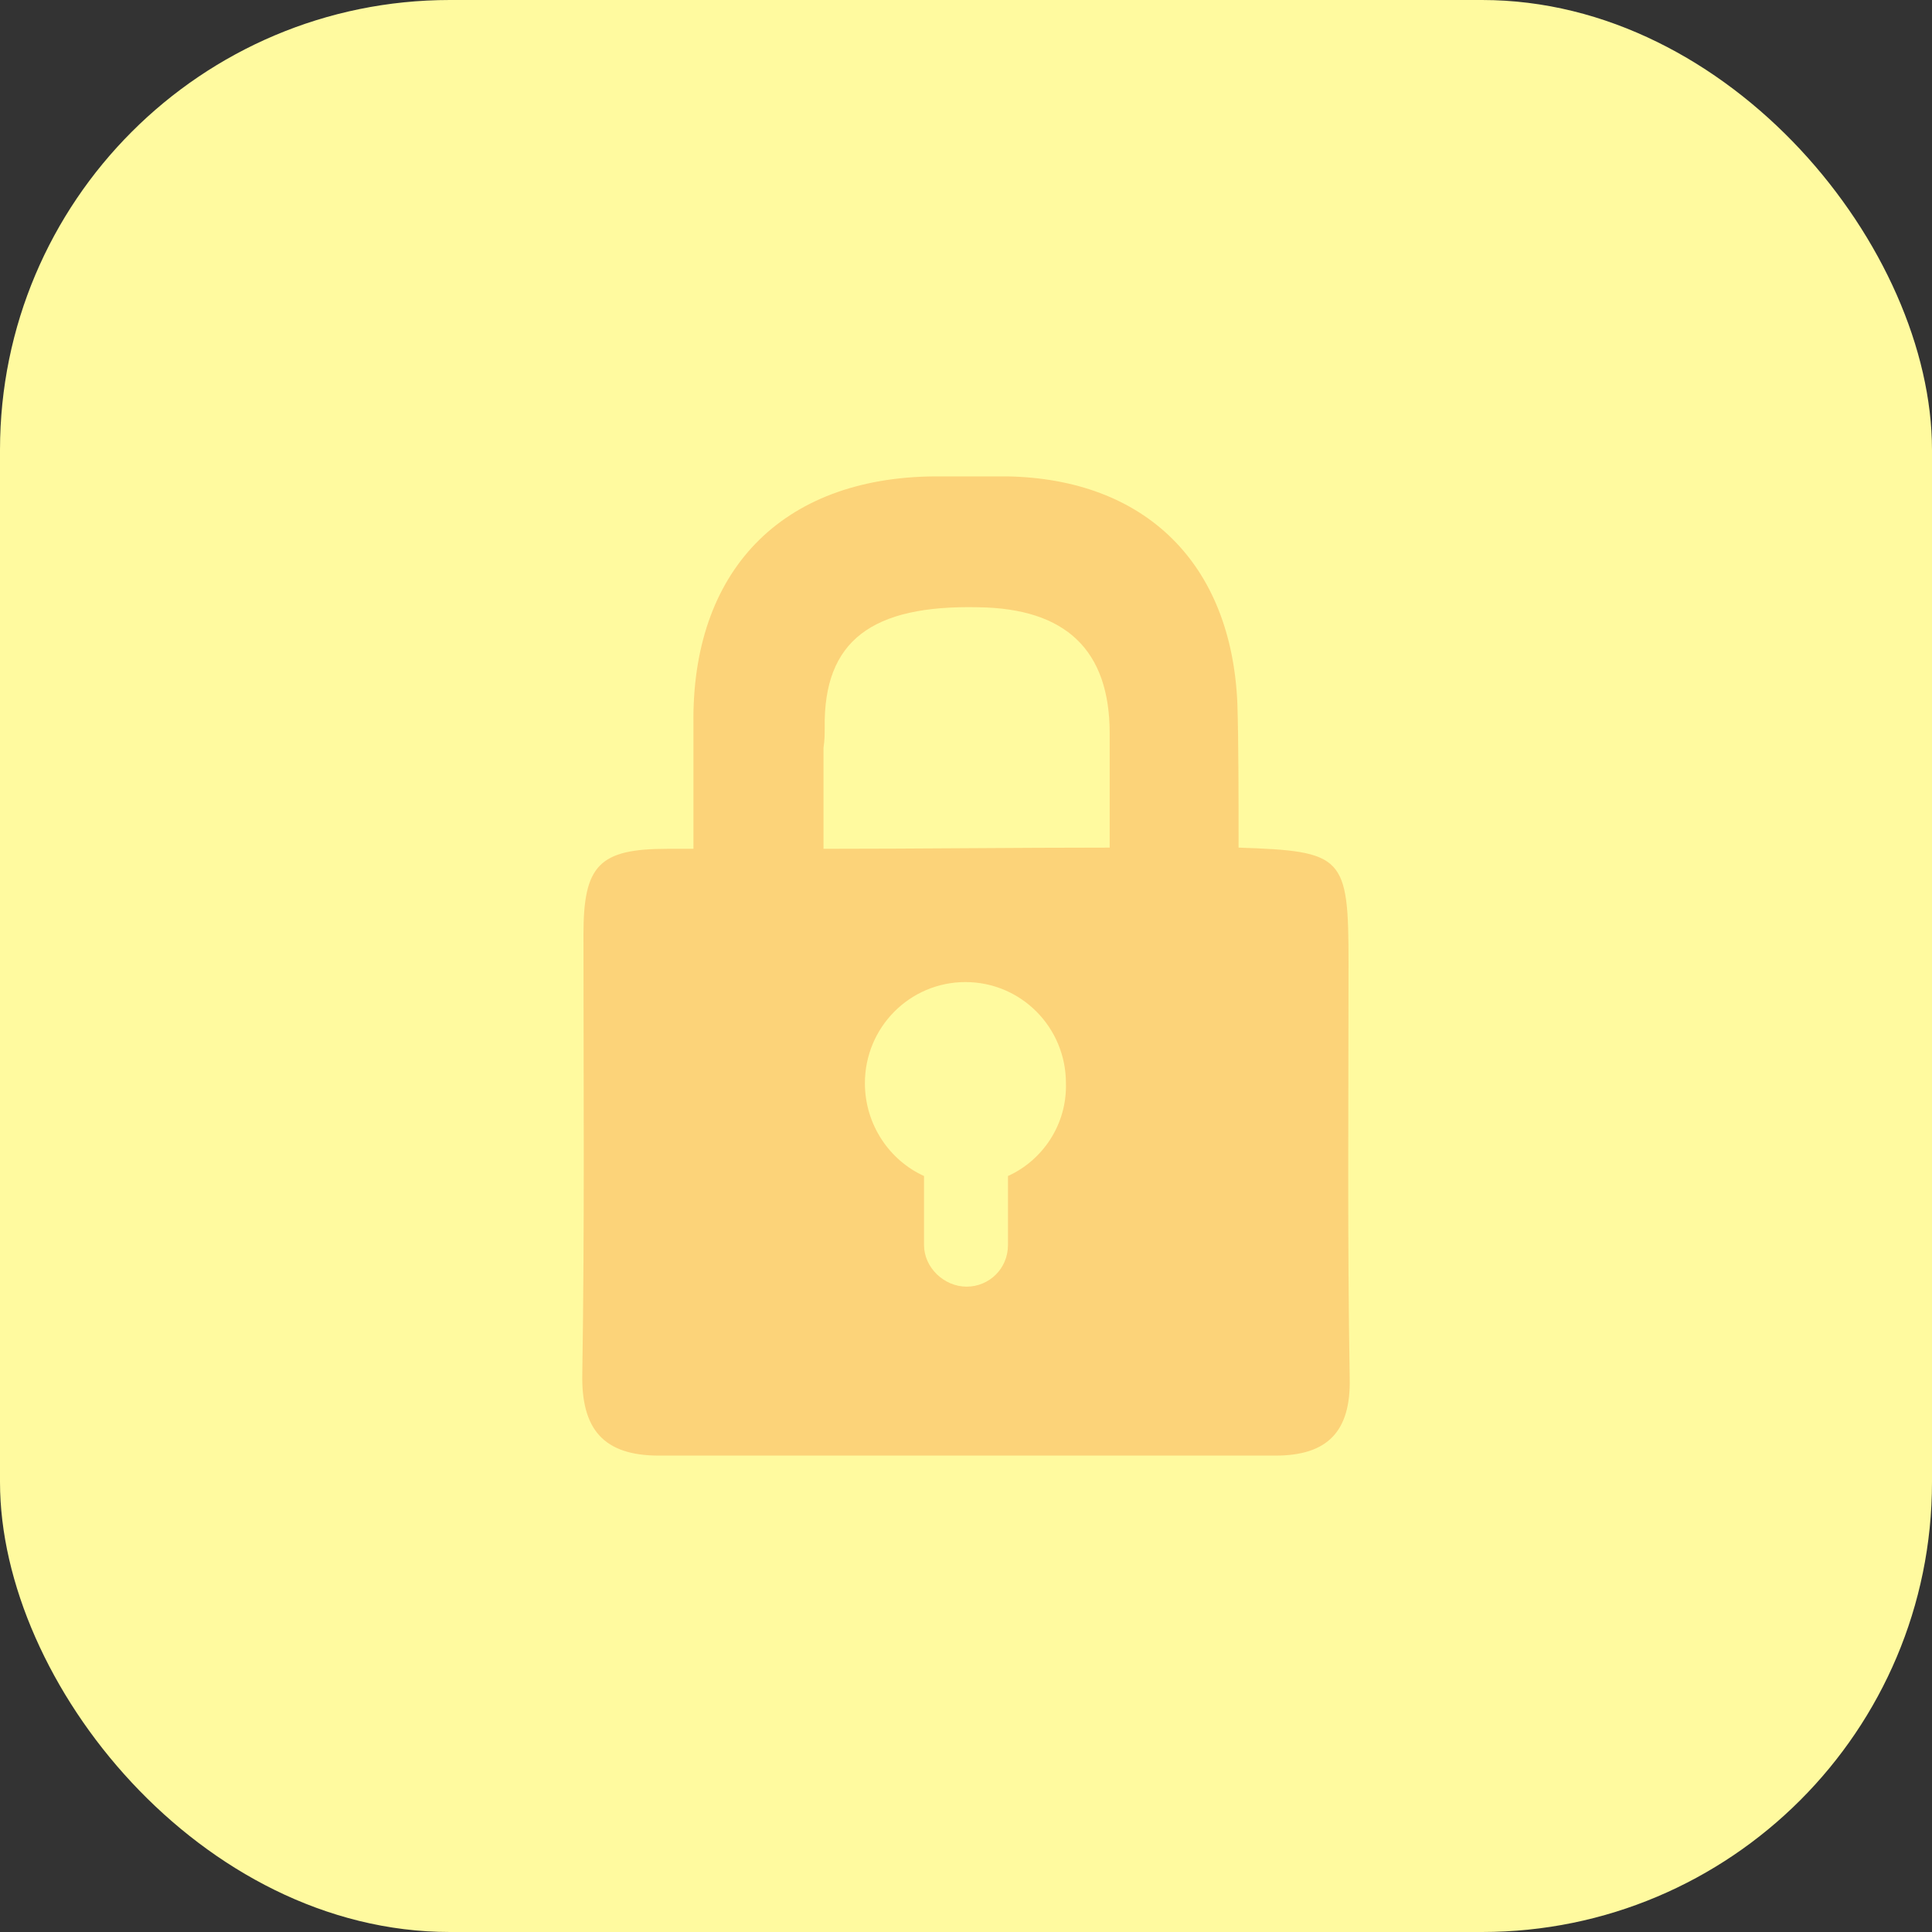
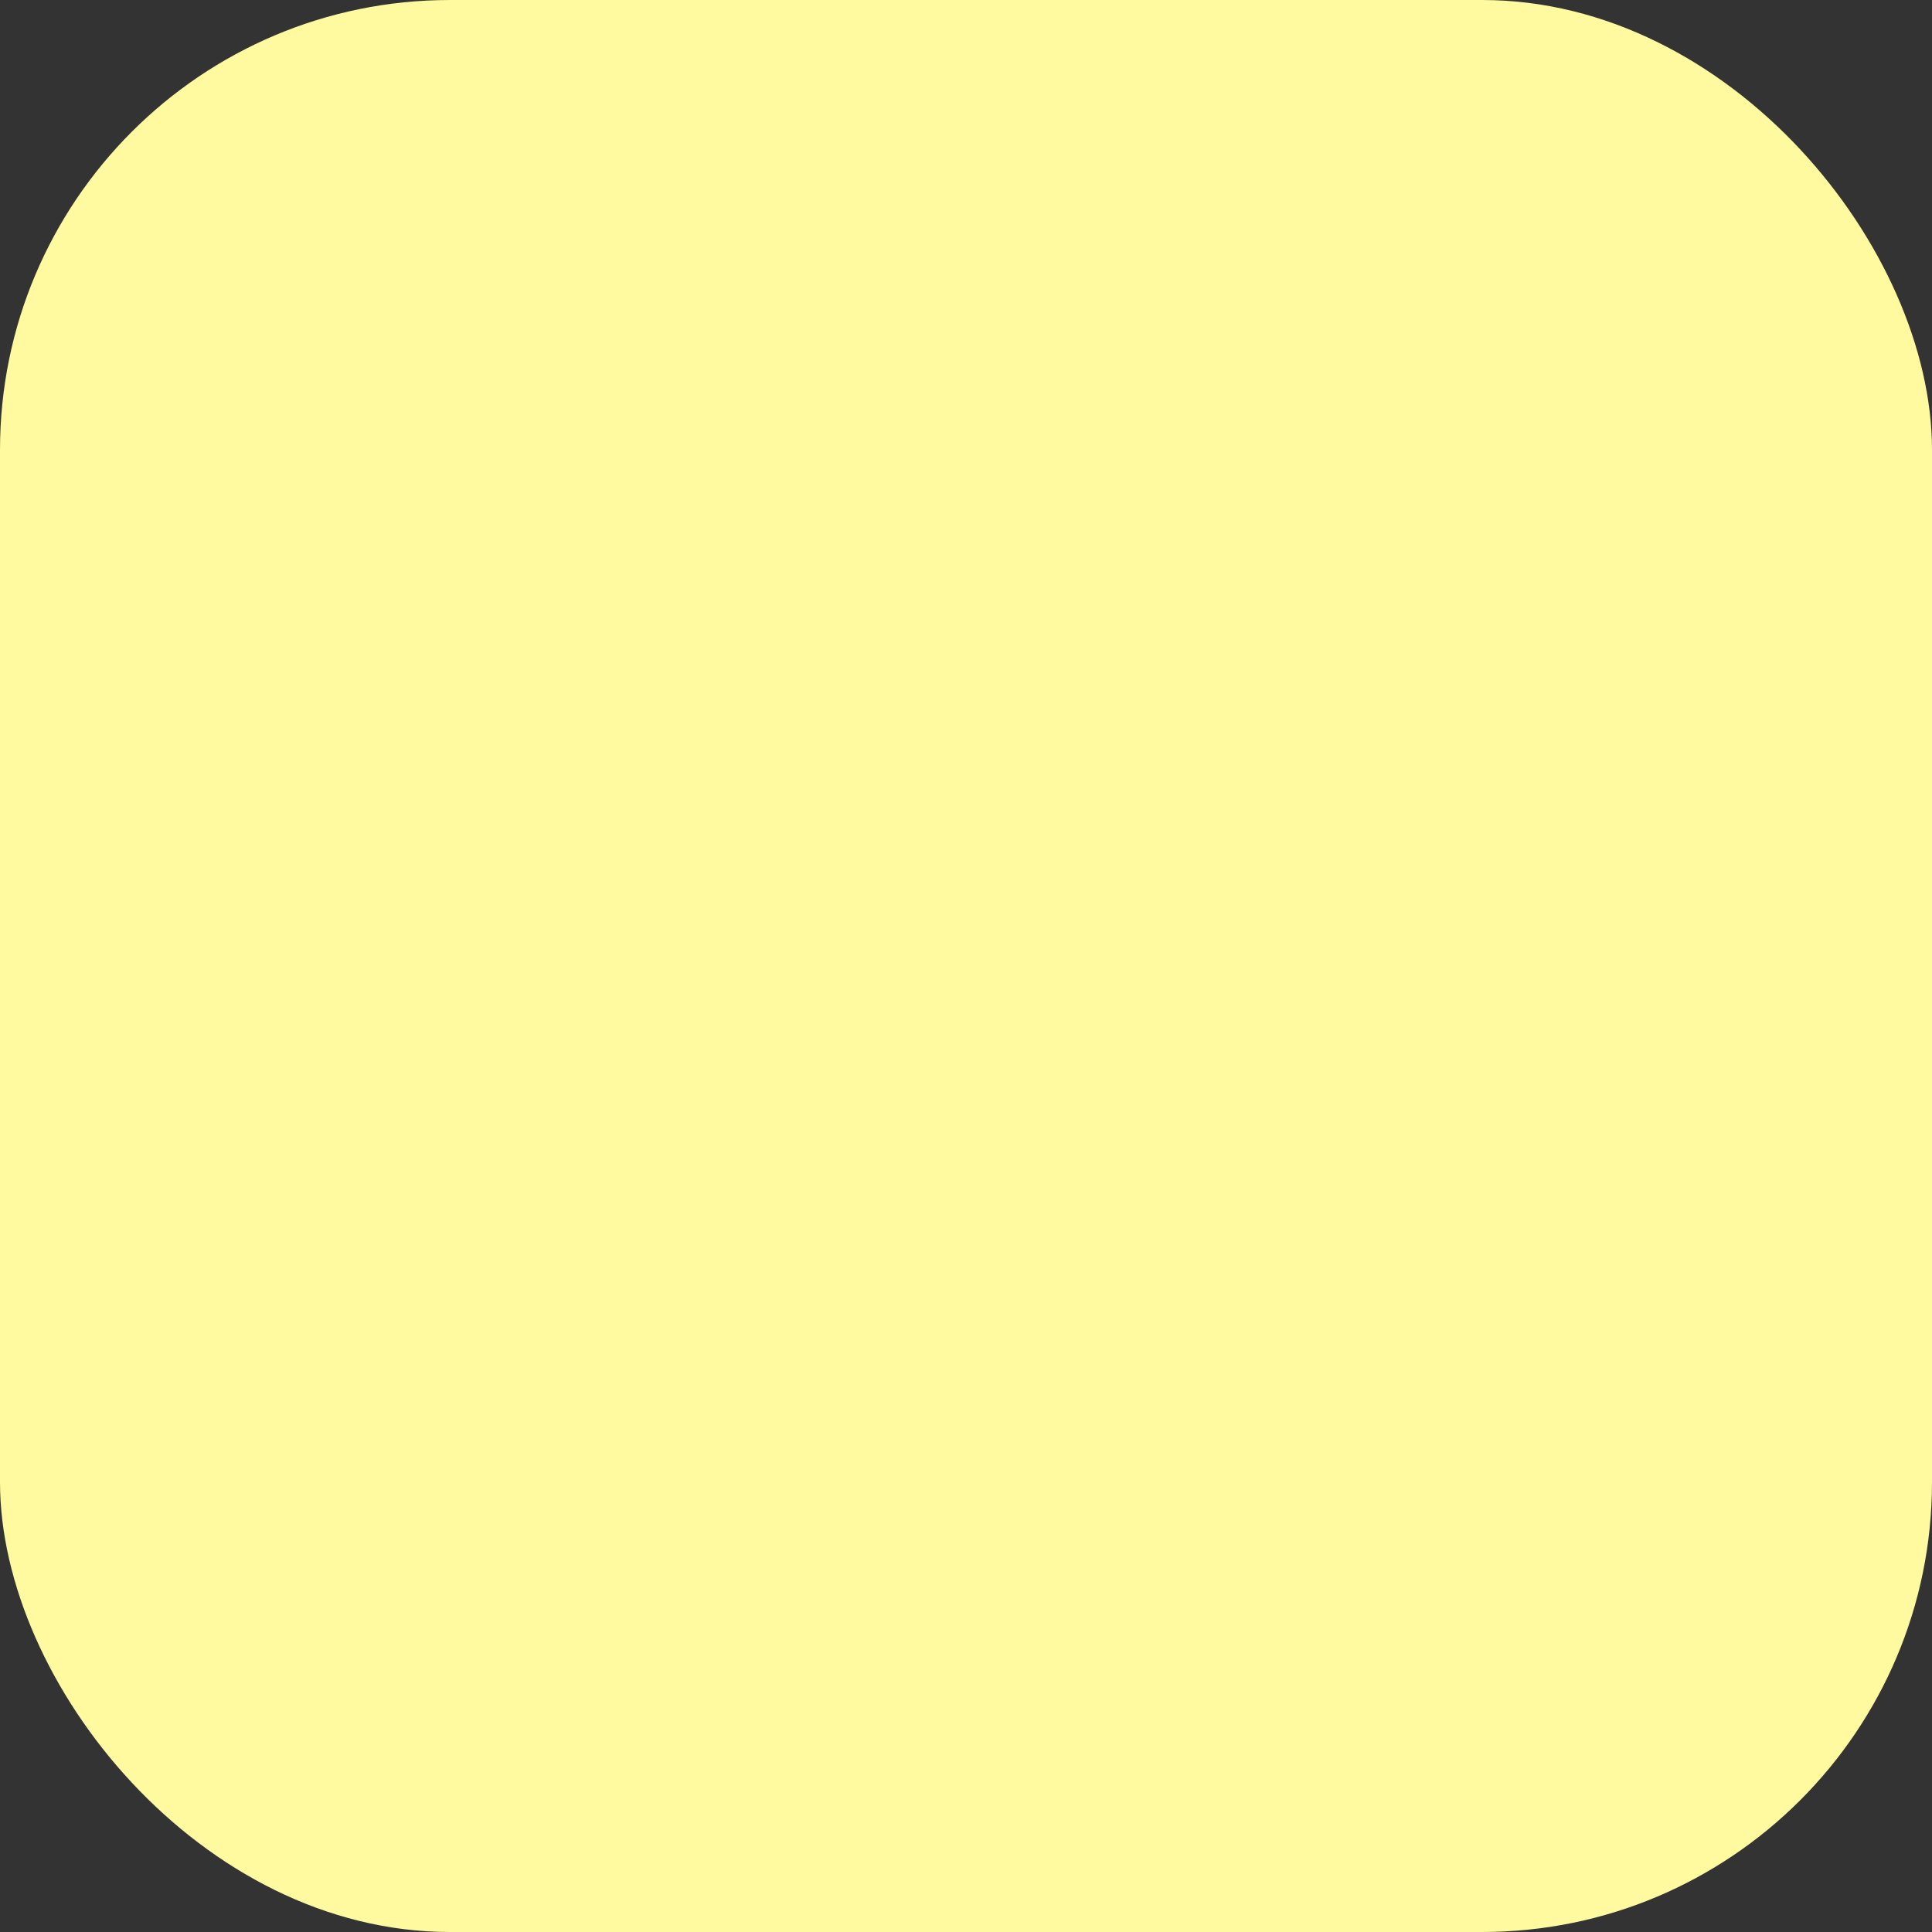
<svg xmlns="http://www.w3.org/2000/svg" width="73" height="73" viewBox="0 0 73 73" fill="none">
  <rect x="0" y="0" width="73" height="73" fill="#333333" stroke="none" />
  <rect width="73" height="73" rx="17" fill="#FFFA9F" />
-   <path d="M50.954 36.388C50.954 32.342 50.775 32.162 46.799 32.027C46.799 30.229 46.799 27.981 46.754 26.587C46.531 21.282 43.269 18.09 38.042 18H35.316C29.508 18.045 26.113 21.597 26.202 27.396V27.441L26.202 32.072H25.219C22.627 32.072 22.046 32.701 22.046 35.309C22.046 40.838 22.091 46.368 22.002 51.898C21.957 54.011 22.806 55 24.906 55H48.184C50.15 55 51.043 54.101 50.998 52.078C50.909 46.862 50.954 41.648 50.954 36.388L50.954 36.388ZM38.086 44.435V47.042C38.086 47.941 37.371 48.616 36.522 48.616C35.674 48.616 34.914 47.897 34.914 47.042V44.435C33.619 43.85 32.68 42.502 32.68 40.928C32.68 38.815 34.378 37.107 36.478 37.107C38.578 37.107 40.276 38.815 40.276 40.928C40.32 42.502 39.382 43.85 38.086 44.435H38.086ZM41.929 32.027C38.31 32.027 34.735 32.072 31.116 32.072V28.25C31.161 27.98 31.161 27.711 31.161 27.486C31.116 24.204 32.948 22.855 36.969 22.945C40.276 22.99 41.929 24.564 41.929 27.711V32.027L41.929 32.027Z" fill="#FCD379" />
</svg>